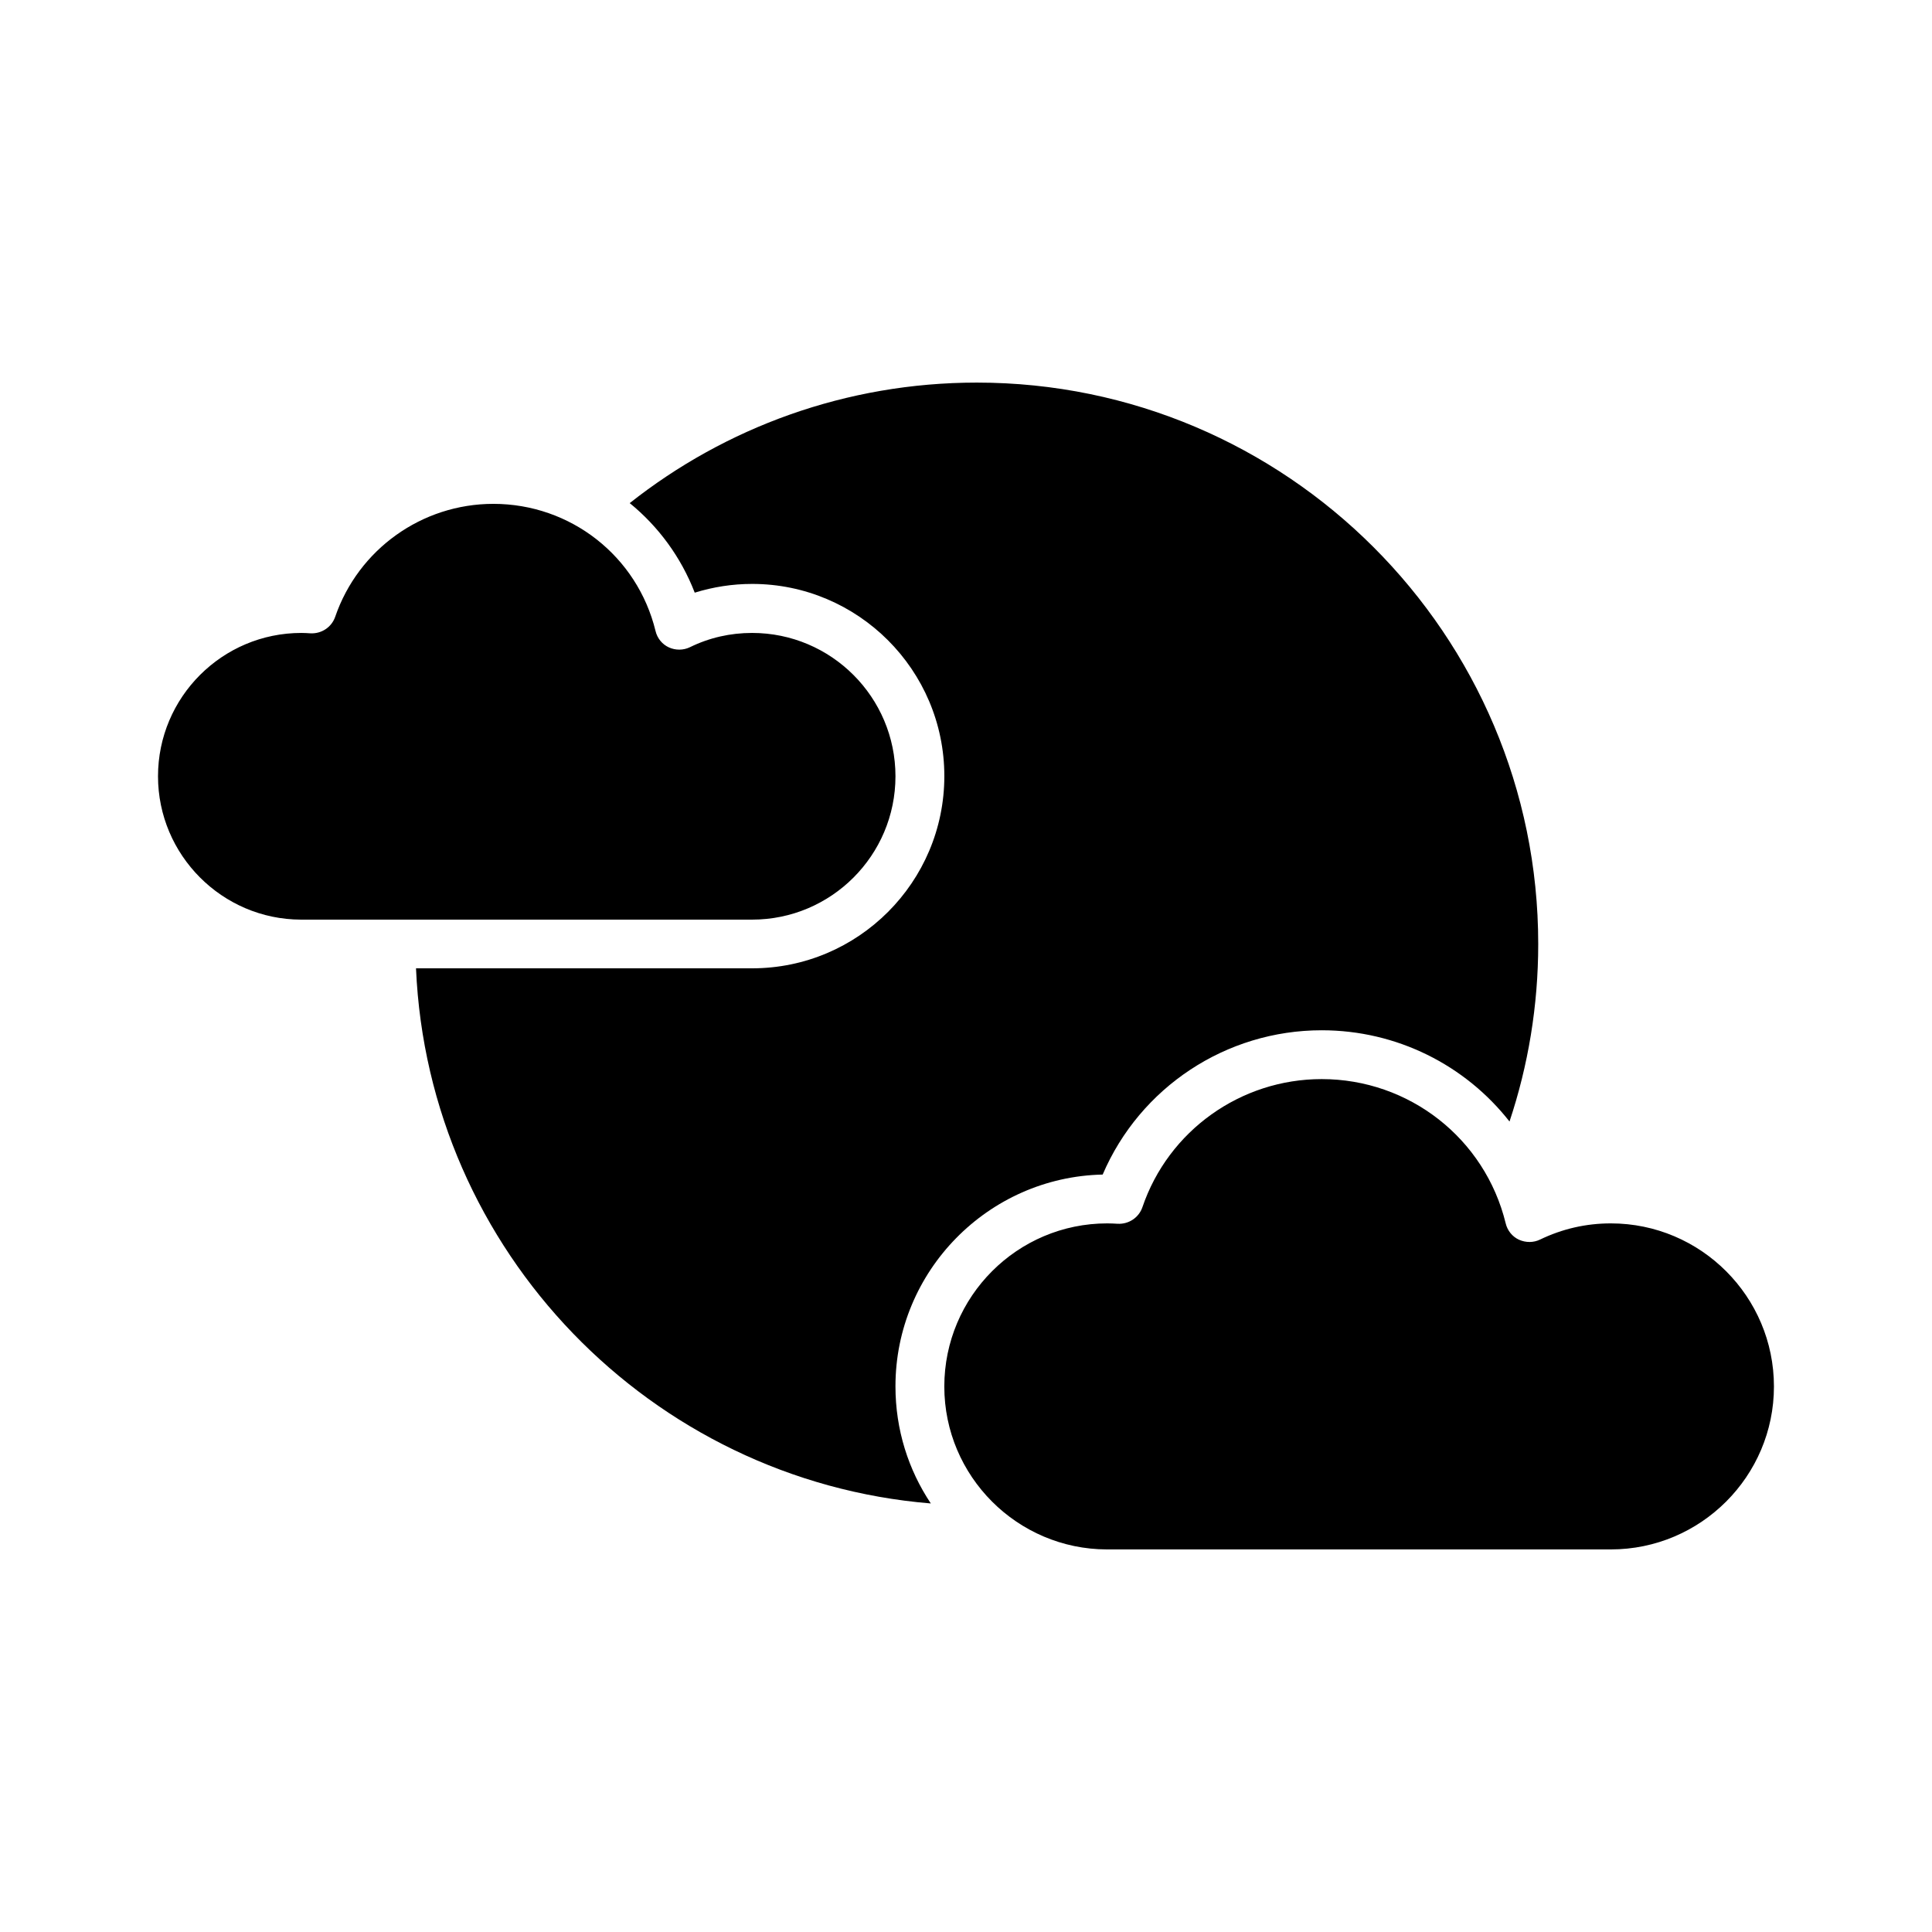
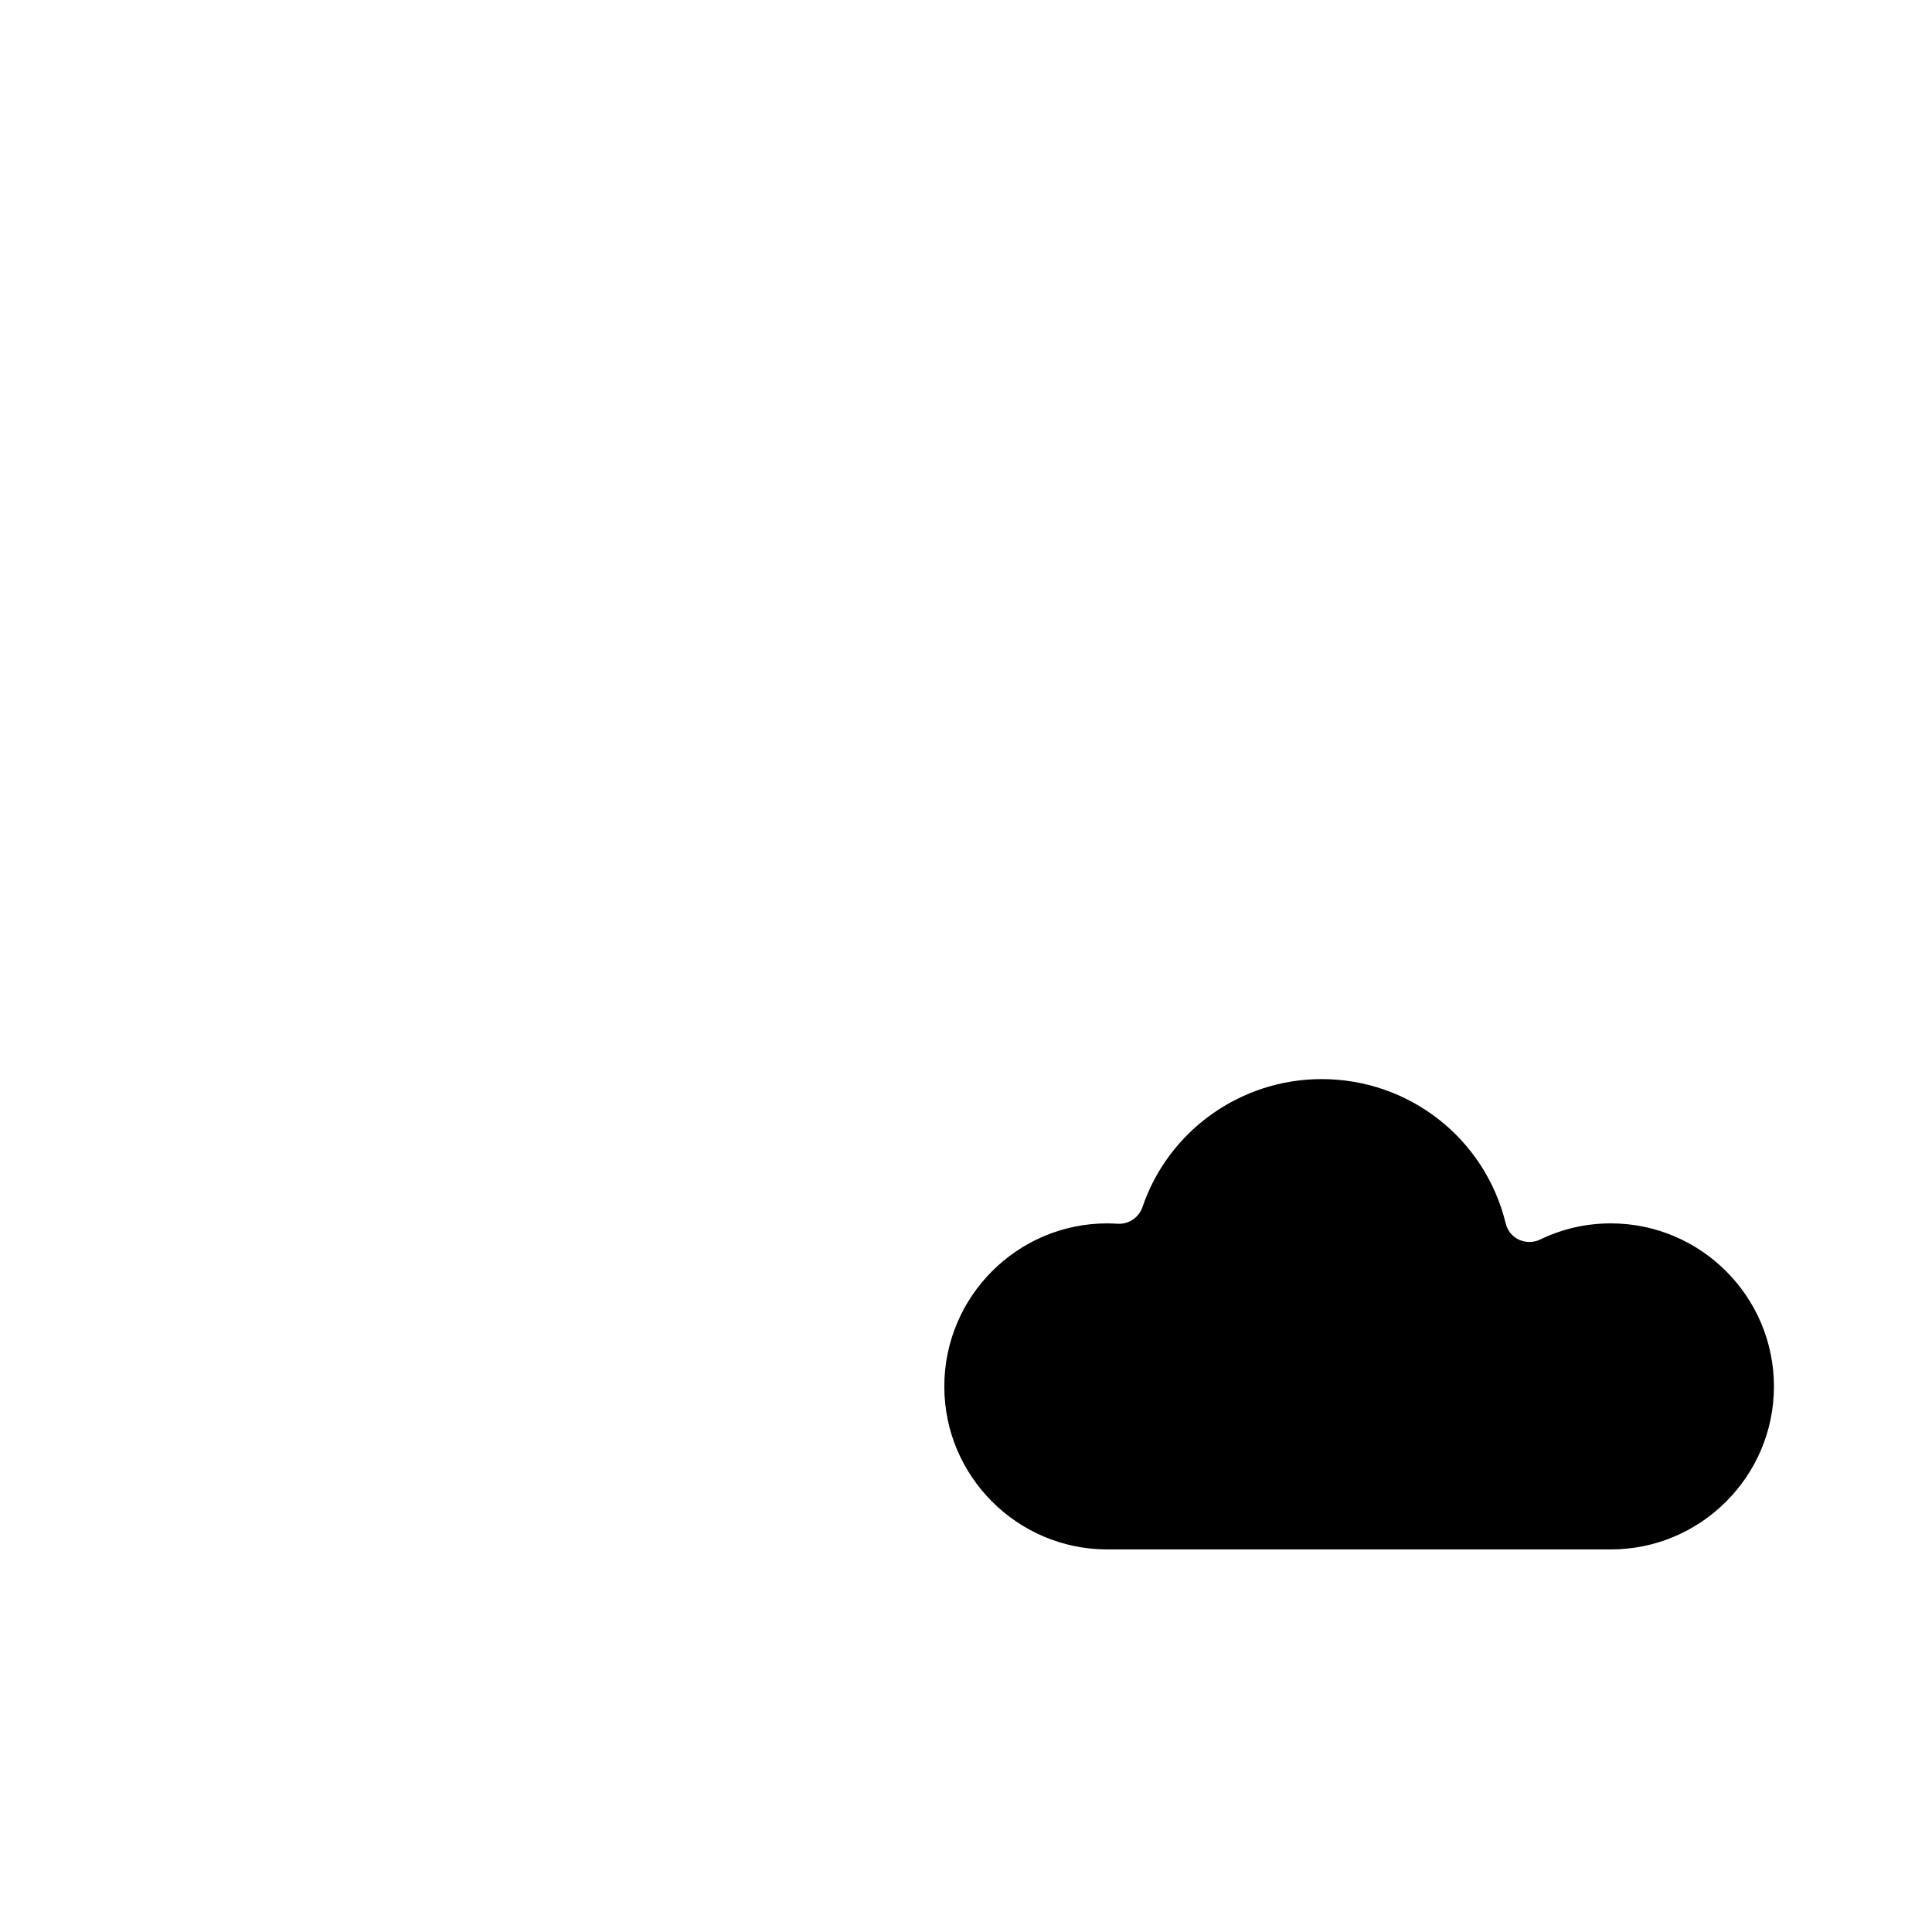
<svg xmlns="http://www.w3.org/2000/svg" fill="#000000" width="800px" height="800px" version="1.1" viewBox="144 144 512 512">
  <g>
-     <path d="m436.22 455.27c9.875-23.074 32.648-38.238 58.039-38.238 19.949 0 38.09 9.27 49.777 24.184 4.938-14.812 7.609-30.633 7.609-47.055 0-82.02-66.754-148.77-148.77-148.77-34.711 0-66.703 11.941-91.996 31.941 7.559 6.144 13.602 14.309 17.23 23.73 4.887-1.512 9.977-2.316 15.215-2.316 28.062 0 50.934 22.824 50.934 50.934 0 28.062-22.824 50.934-50.934 50.934l-89.078-0.004c3.223 74.969 62.219 135.73 136.43 141.82-5.945-8.918-9.371-19.547-9.371-31.035 0.004-30.531 24.539-55.469 54.918-56.125z" />
-     <path d="m223.77 387.71h119.55c20.957 0 37.988-17.027 37.988-37.988 0-20.957-17.027-37.988-37.988-37.988-5.793 0-11.336 1.258-16.473 3.777-1.762 0.855-3.828 0.855-5.594 0.051-1.762-0.805-3.074-2.418-3.527-4.332-4.836-19.852-22.52-33.703-42.977-33.703-18.941 0-35.77 12.043-41.918 29.926-0.957 2.769-3.629 4.535-6.551 4.383-0.805-0.051-1.613-0.102-2.418-0.102-20.957 0-37.988 17.027-37.988 37.988 0.004 20.855 16.984 37.938 37.891 37.988z" />
    <path d="m570.89 468.21c-6.602 0-12.898 1.461-18.742 4.281-1.762 0.855-3.777 0.855-5.594 0.051-1.762-0.805-3.074-2.418-3.527-4.332-5.492-22.52-25.594-38.238-48.77-38.238-21.461 0-40.605 13.652-47.508 33.957-0.957 2.769-3.629 4.535-6.551 4.383-0.906-0.051-1.812-0.102-2.769-0.102-23.832 0-43.176 19.398-43.176 43.227 0 23.781 19.348 43.125 43.074 43.176h133.56c23.832 0 43.227-19.398 43.227-43.176 0.004-23.832-19.391-43.227-43.223-43.227z" />
  </g>
</svg>